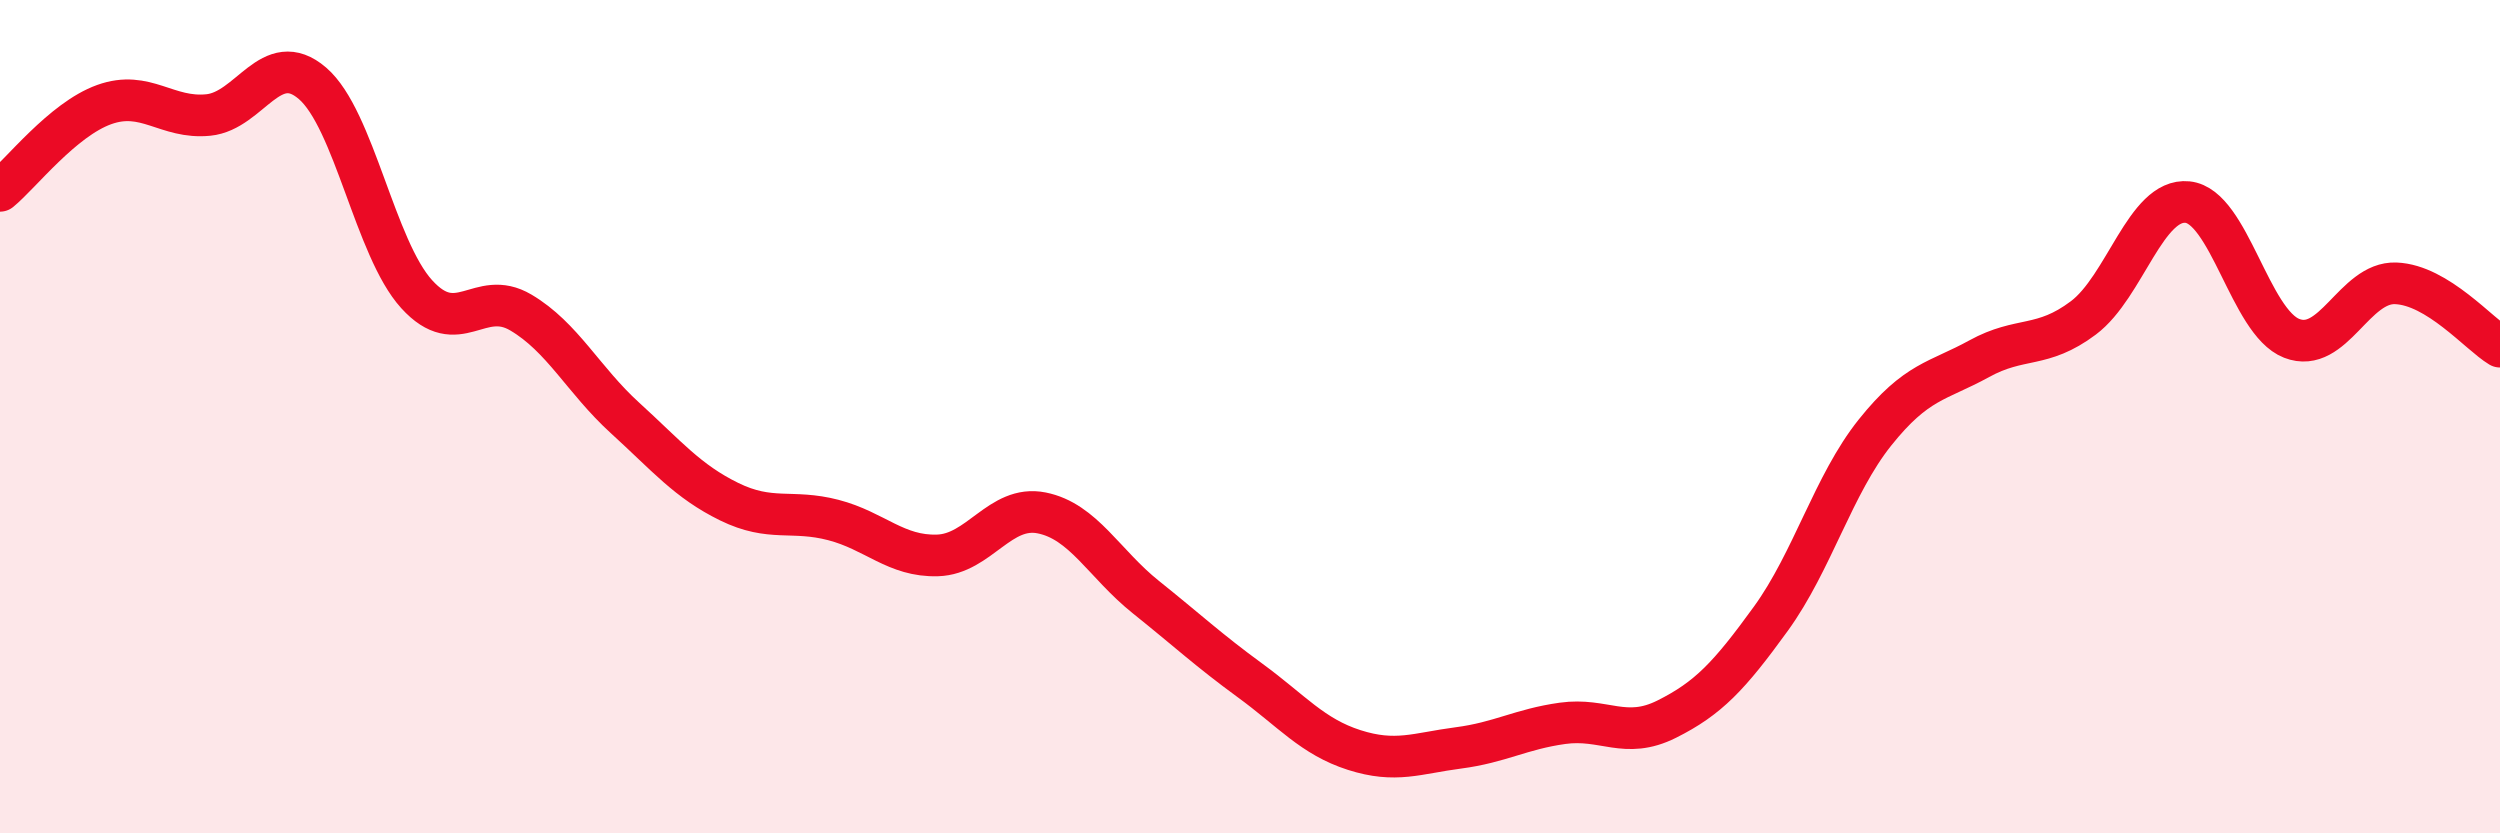
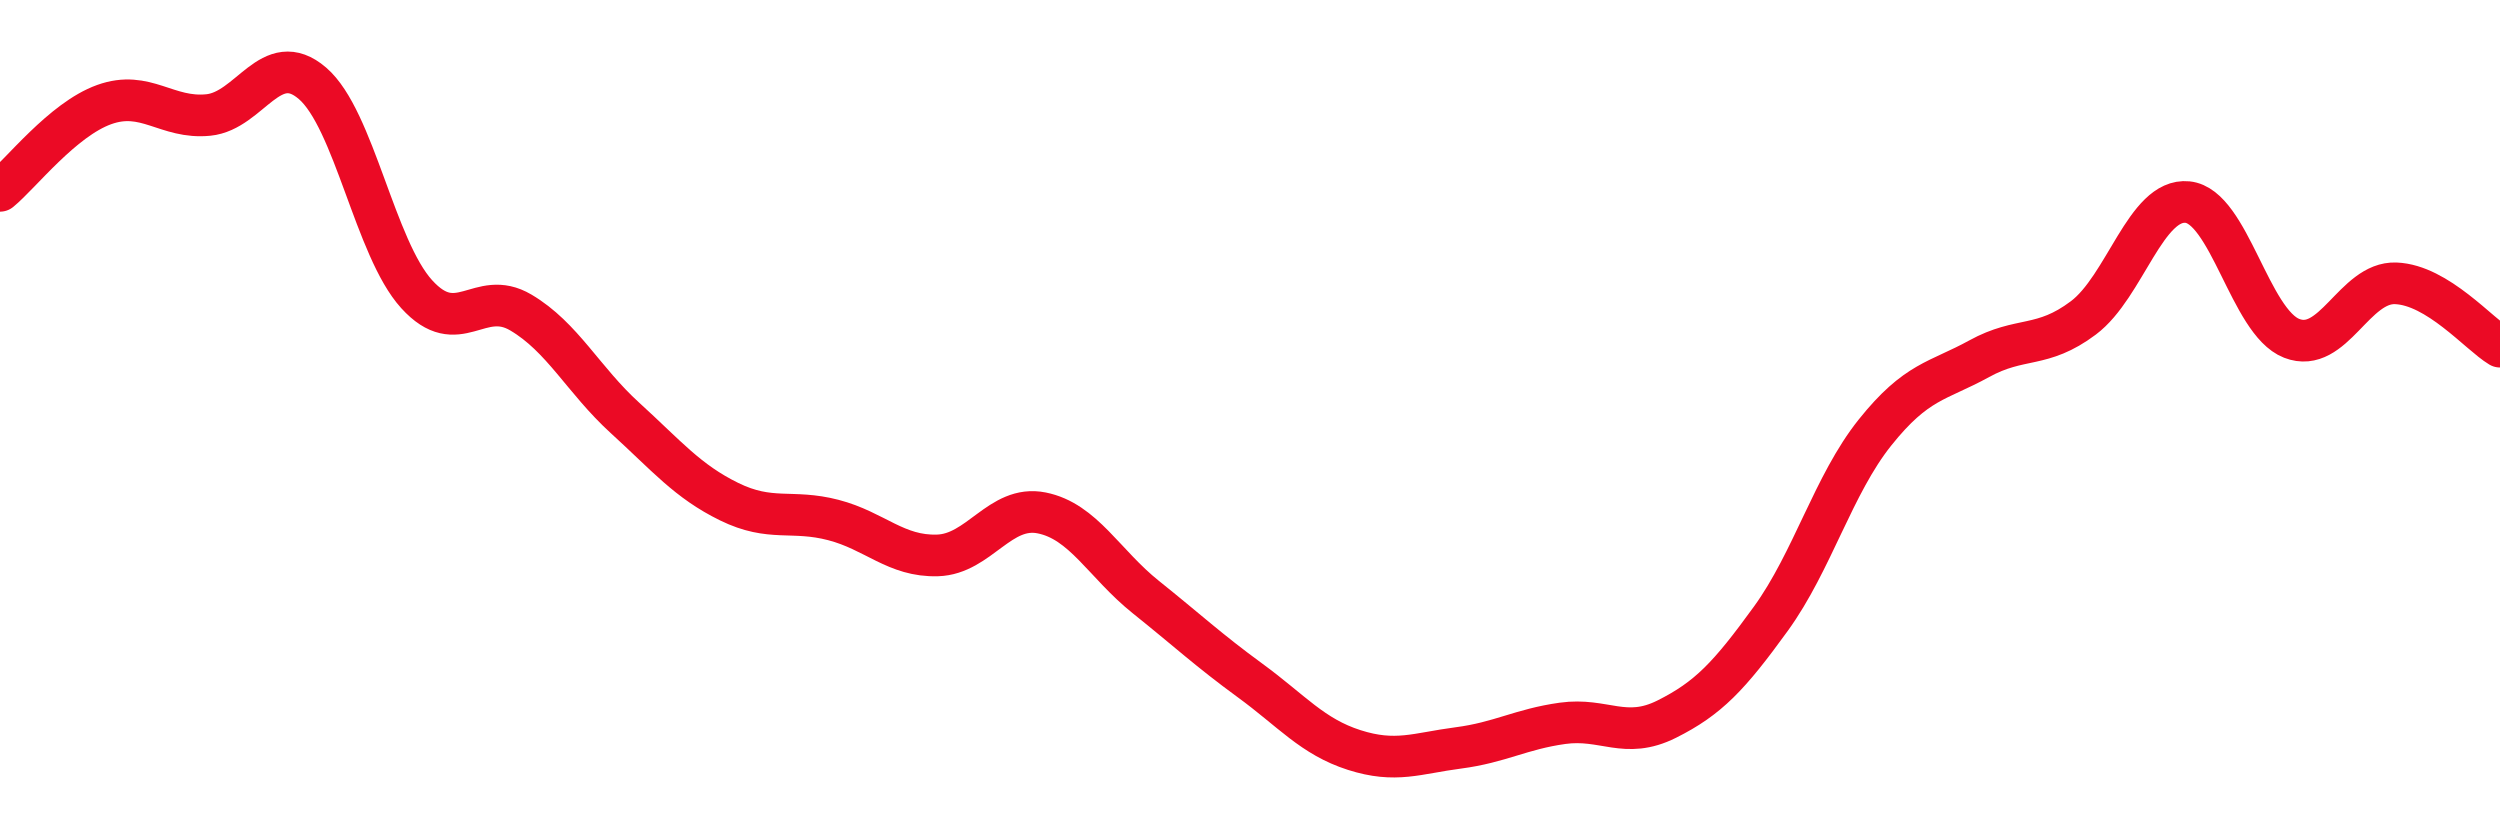
<svg xmlns="http://www.w3.org/2000/svg" width="60" height="20" viewBox="0 0 60 20">
-   <path d="M 0,4.58 C 0.5,4.17 1.5,2.87 2.5,2.51 C 3.5,2.15 4,2.86 5,2.76 C 6,2.66 6.5,1.14 7.5,2 C 8.5,2.86 9,5.96 10,7.06 C 11,8.16 11.5,6.91 12.5,7.5 C 13.5,8.09 14,9.12 15,10.03 C 16,10.94 16.5,11.55 17.5,12.04 C 18.5,12.53 19,12.22 20,12.48 C 21,12.74 21.5,13.36 22.5,13.33 C 23.5,13.3 24,12.11 25,12.31 C 26,12.51 26.5,13.53 27.5,14.33 C 28.5,15.13 29,15.6 30,16.33 C 31,17.06 31.5,17.68 32.5,18 C 33.5,18.32 34,18.08 35,17.95 C 36,17.82 36.5,17.5 37.5,17.36 C 38.5,17.22 39,17.76 40,17.26 C 41,16.76 41.5,16.23 42.5,14.85 C 43.5,13.47 44,11.63 45,10.38 C 46,9.13 46.5,9.16 47.5,8.61 C 48.5,8.06 49,8.38 50,7.63 C 51,6.88 51.5,4.75 52.5,4.85 C 53.5,4.95 54,7.73 55,8.12 C 56,8.51 56.5,6.76 57.5,6.8 C 58.5,6.84 59.5,8.02 60,8.32L60 20L0 20Z" fill="#EB0A25" opacity="0.1" stroke-linecap="round" stroke-linejoin="round" />
  <path d="M 0,4.58 C 0.5,4.17 1.5,2.87 2.5,2.51 C 3.5,2.15 4,2.86 5,2.76 C 6,2.66 6.5,1.14 7.5,2 C 8.5,2.86 9,5.96 10,7.06 C 11,8.16 11.5,6.91 12.5,7.5 C 13.5,8.09 14,9.12 15,10.03 C 16,10.94 16.5,11.55 17.5,12.04 C 18.5,12.53 19,12.22 20,12.48 C 21,12.74 21.5,13.36 22.5,13.33 C 23.5,13.3 24,12.11 25,12.31 C 26,12.51 26.5,13.53 27.5,14.33 C 28.5,15.13 29,15.6 30,16.33 C 31,17.06 31.5,17.68 32.5,18 C 33.5,18.32 34,18.08 35,17.95 C 36,17.82 36.5,17.5 37.5,17.36 C 38.5,17.22 39,17.76 40,17.26 C 41,16.76 41.5,16.23 42.5,14.85 C 43.5,13.47 44,11.63 45,10.38 C 46,9.13 46.5,9.16 47.5,8.61 C 48.5,8.06 49,8.38 50,7.63 C 51,6.88 51.5,4.75 52.5,4.85 C 53.5,4.95 54,7.73 55,8.12 C 56,8.51 56.5,6.76 57.5,6.8 C 58.5,6.84 59.5,8.02 60,8.32" stroke="#EB0A25" stroke-width="1" fill="none" stroke-linecap="round" stroke-linejoin="round" />
</svg>